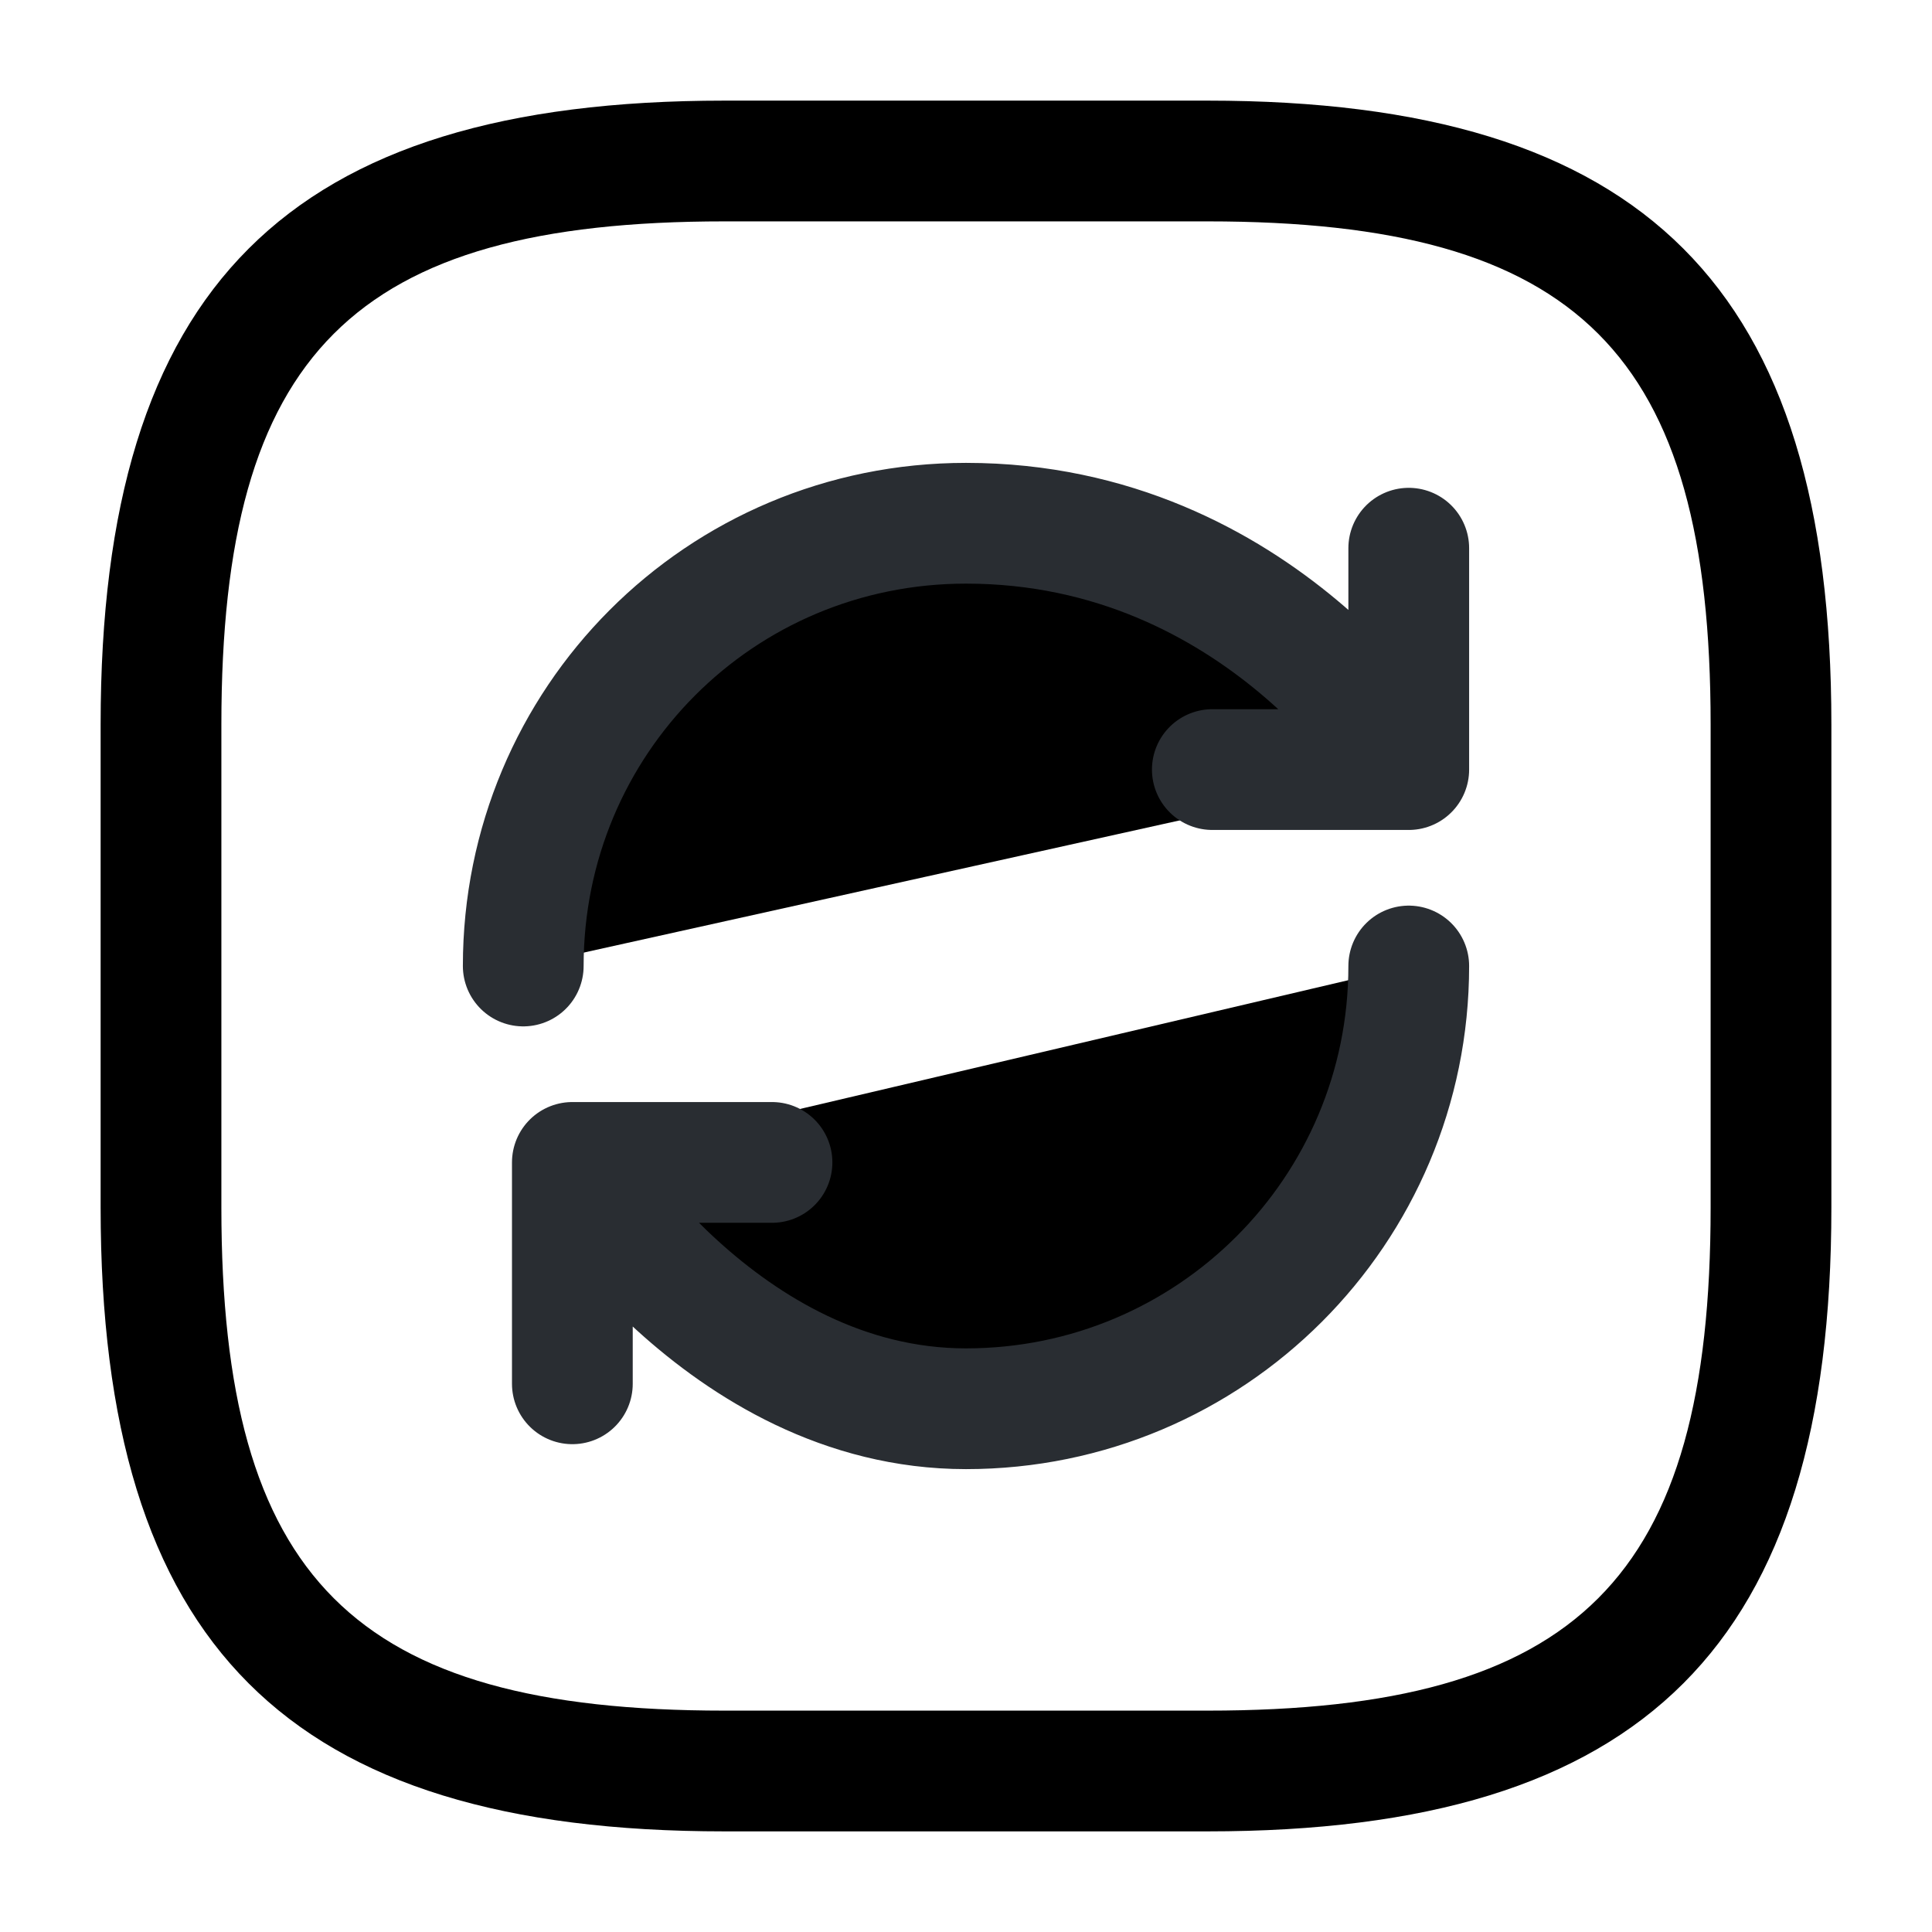
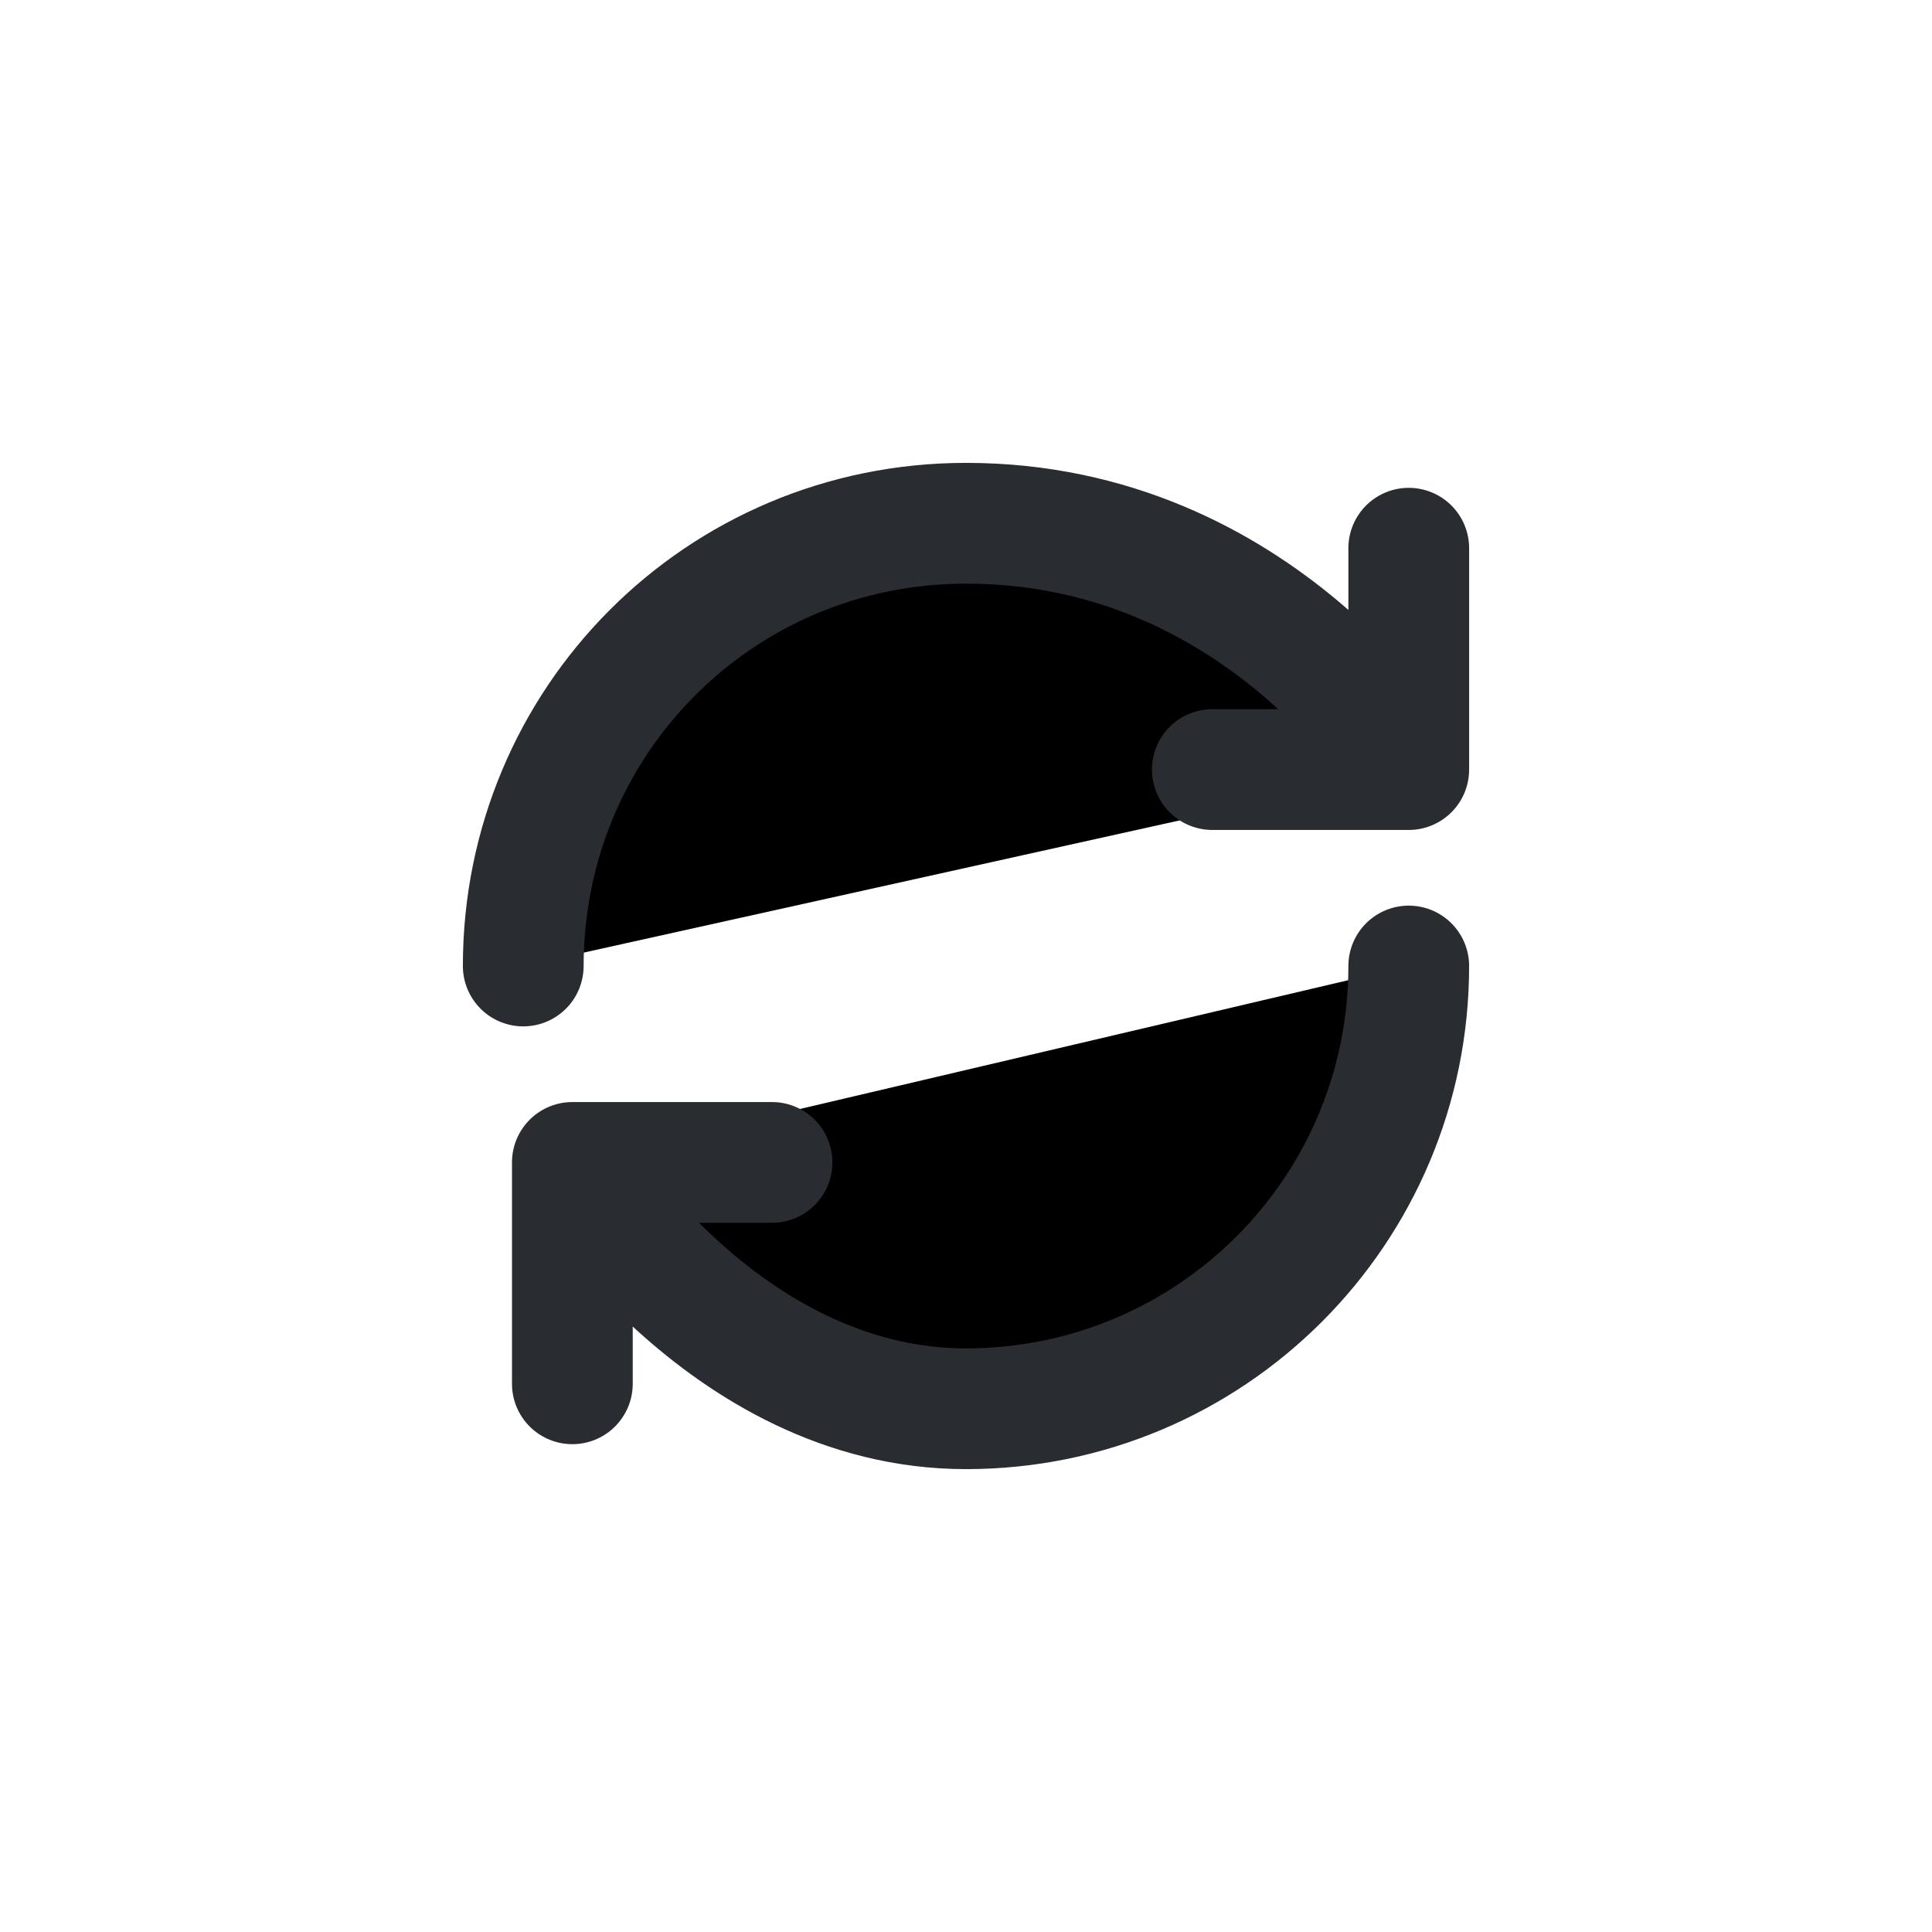
<svg xmlns="http://www.w3.org/2000/svg" viewBox="0 0 24 24" fill="currentColor" aria-hidden="true">
-   <path d="M15 22.75H9c-5.43 0-7.75-2.32-7.75-7.75V9c0-5.43 2.32-7.75 7.75-7.75h6c5.43 0 7.75 2.32 7.75 7.75v6c0 5.43-2.32 7.75-7.75 7.75zm-6-20C4.39 2.75 2.75 4.39 2.75 9v6c0 4.61 1.64 6.25 6.25 6.25h6c4.61 0 6.25-1.64 6.25-6.25V9c0-4.61-1.64-6.25-6.25-6.25H9z" />
  <path stroke="#292D32" stroke-linecap="round" stroke-linejoin="round" stroke-width="1.5" d="M17.5 12c0 3.04-2.46 5.5-5.5 5.5s-4.89-3.06-4.89-3.06m0 0h2.48m-2.48 0v2.75M6.5 12c0-3.04 2.44-5.5 5.5-5.5 3.67 0 5.5 3.06 5.5 3.06m0 0V6.81m0 2.75h-2.44" />
</svg>